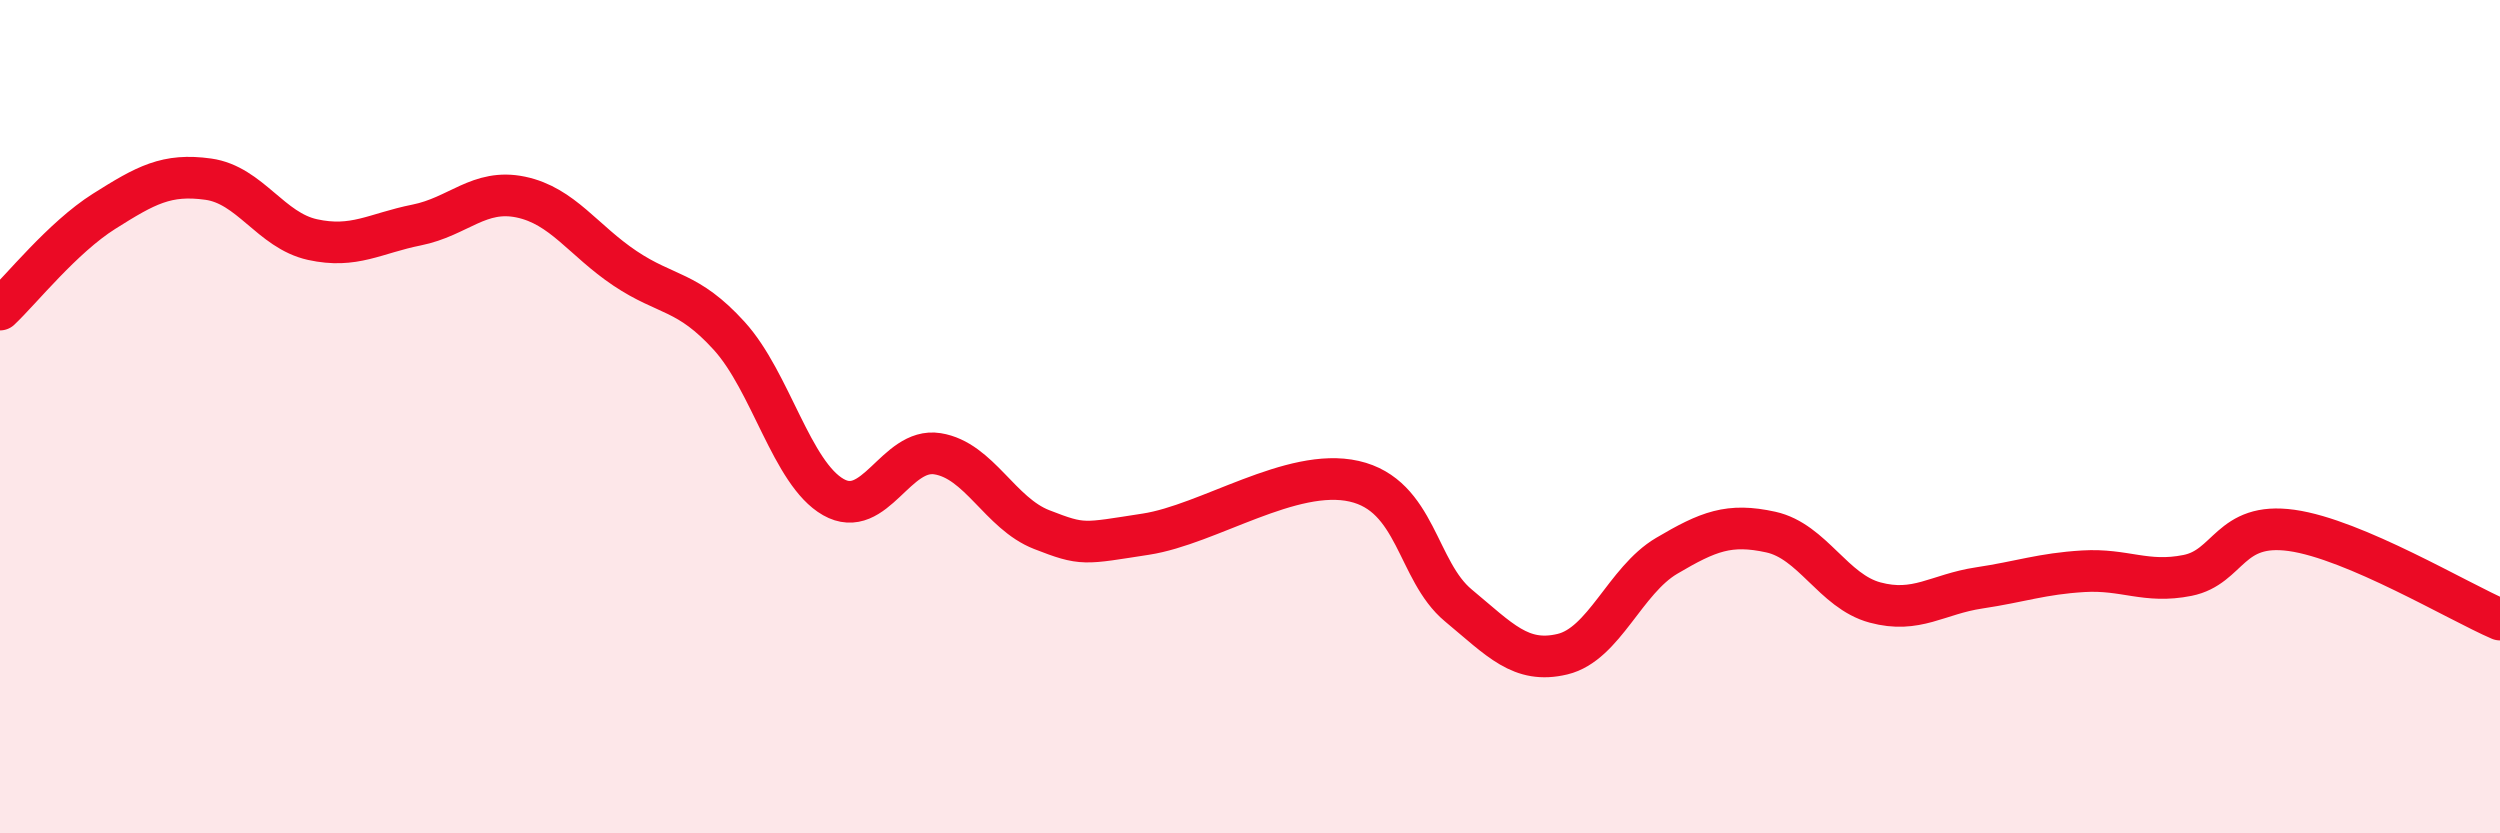
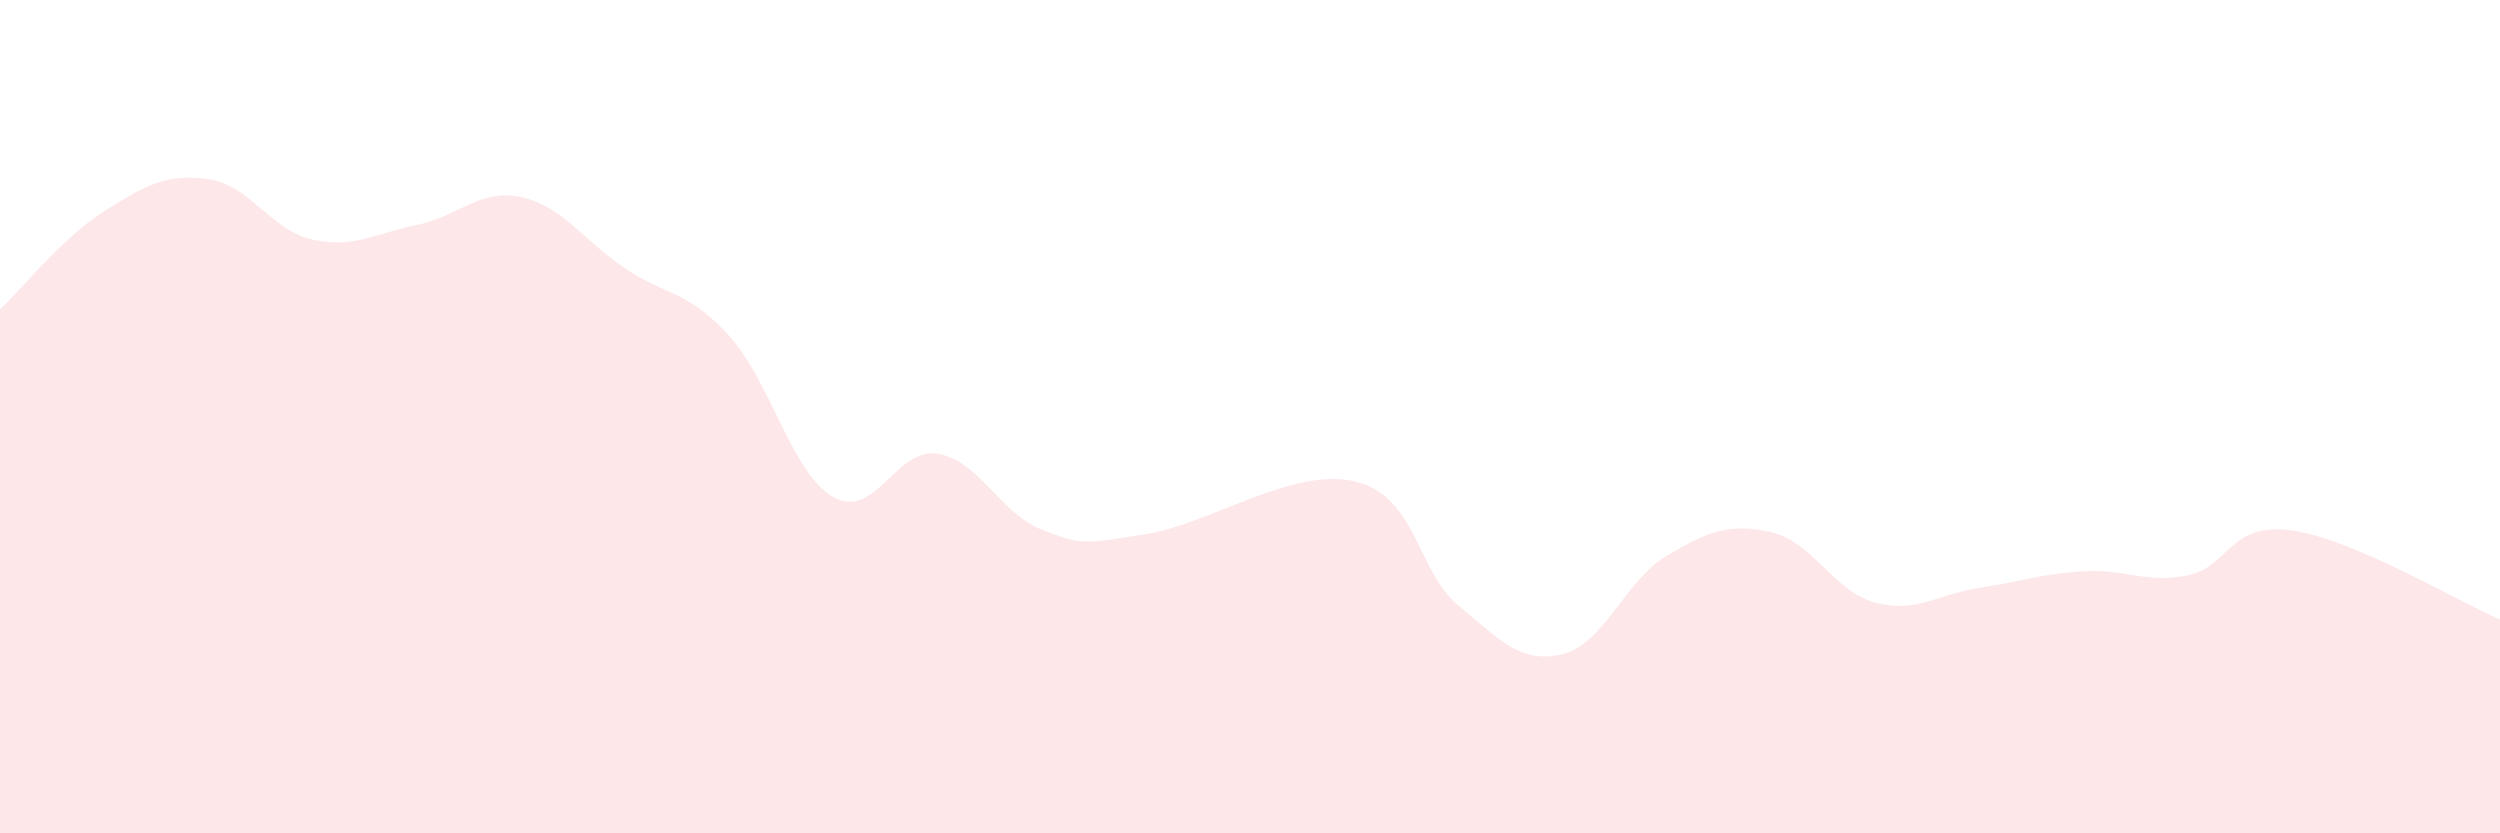
<svg xmlns="http://www.w3.org/2000/svg" width="60" height="20" viewBox="0 0 60 20">
  <path d="M 0,7.43 C 0.5,6.96 1.5,5.7 2.5,5.07 C 3.5,4.44 4,4.16 5,4.3 C 6,4.44 6.5,5.53 7.5,5.75 C 8.5,5.97 9,5.6 10,5.4 C 11,5.2 11.5,4.52 12.5,4.73 C 13.5,4.94 14,5.77 15,6.44 C 16,7.11 16.5,6.96 17.5,8.06 C 18.5,9.16 19,11.36 20,11.93 C 21,12.5 21.5,10.73 22.5,10.89 C 23.5,11.05 24,12.32 25,12.71 C 26,13.1 26,13.05 27.5,12.82 C 29,12.59 31,11.21 32.5,11.55 C 34,11.89 34,13.7 35,14.53 C 36,15.36 36.5,15.94 37.5,15.7 C 38.5,15.46 39,13.93 40,13.34 C 41,12.75 41.5,12.55 42.5,12.77 C 43.5,12.99 44,14.19 45,14.46 C 46,14.73 46.5,14.26 47.5,14.11 C 48.5,13.96 49,13.77 50,13.71 C 51,13.65 51.5,14.01 52.5,13.81 C 53.5,13.61 53.5,12.52 55,12.73 C 56.5,12.94 59,14.44 60,14.87L60 20L0 20Z" fill="#EB0A25" opacity="0.1" stroke-linecap="round" stroke-linejoin="round" />
-   <path d="M 0,7.43 C 0.5,6.96 1.5,5.7 2.5,5.07 C 3.5,4.44 4,4.16 5,4.3 C 6,4.44 6.5,5.53 7.5,5.75 C 8.5,5.97 9,5.6 10,5.4 C 11,5.2 11.5,4.52 12.5,4.73 C 13.5,4.94 14,5.77 15,6.44 C 16,7.11 16.5,6.96 17.5,8.06 C 18.5,9.16 19,11.36 20,11.93 C 21,12.5 21.5,10.73 22.5,10.89 C 23.5,11.05 24,12.32 25,12.71 C 26,13.1 26,13.05 27.5,12.82 C 29,12.59 31,11.21 32.5,11.55 C 34,11.89 34,13.7 35,14.53 C 36,15.36 36.5,15.94 37.5,15.7 C 38.5,15.46 39,13.93 40,13.34 C 41,12.75 41.5,12.55 42.5,12.77 C 43.5,12.99 44,14.19 45,14.46 C 46,14.73 46.5,14.26 47.5,14.11 C 48.5,13.96 49,13.77 50,13.71 C 51,13.65 51.5,14.01 52.5,13.81 C 53.5,13.61 53.5,12.52 55,12.73 C 56.5,12.94 59,14.44 60,14.87" stroke="#EB0A25" stroke-width="1" fill="none" stroke-linecap="round" stroke-linejoin="round" />
</svg>